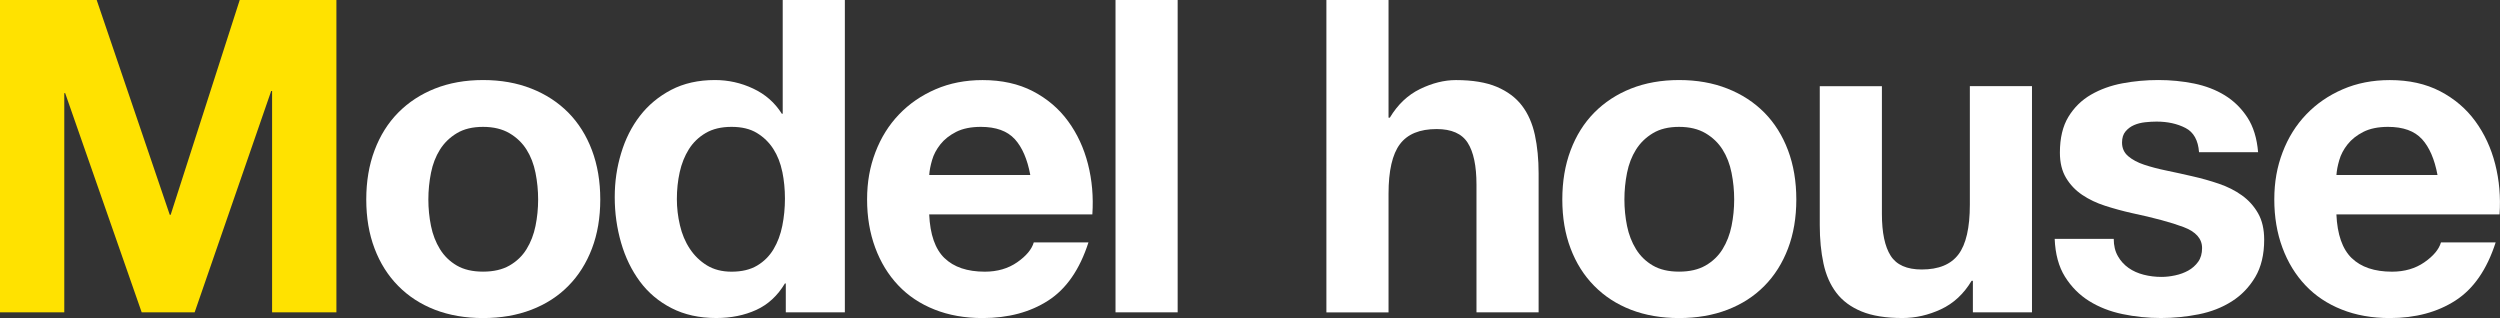
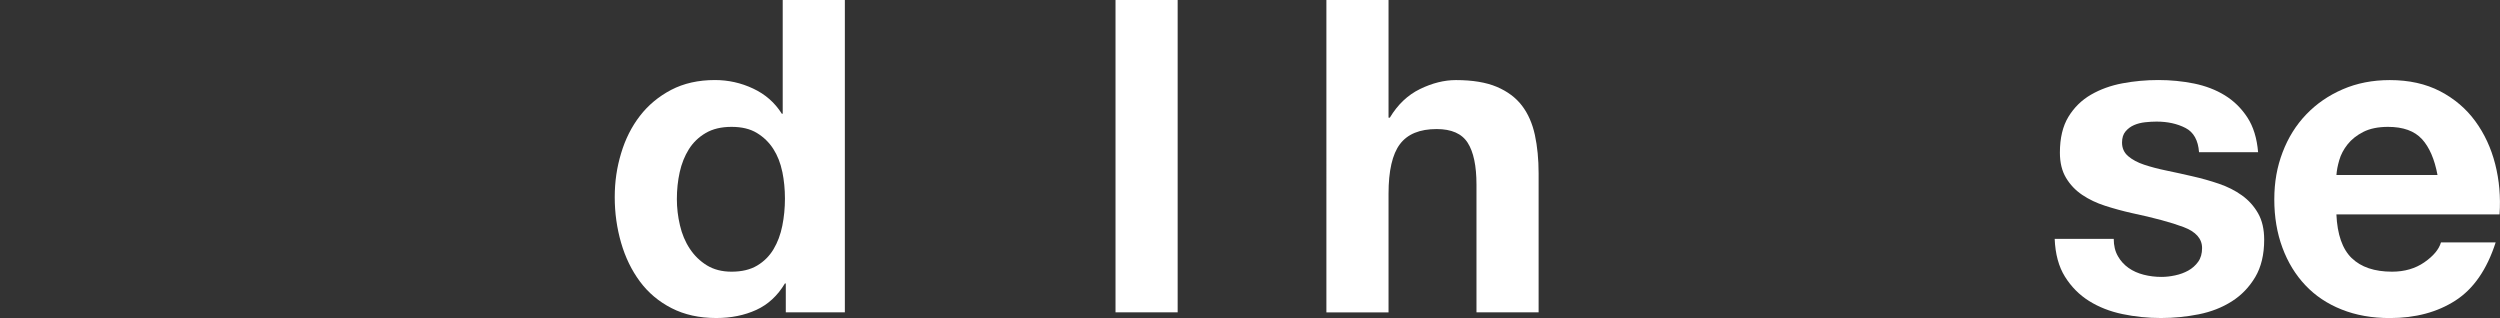
<svg xmlns="http://www.w3.org/2000/svg" id="_レイヤー_2" data-name="レイヤー 2" viewBox="0 0 617.18 78.52">
  <rect x="0" y="0" width="617.18" height="78.52" fill="#333333" stroke="none" />
  <defs>
    <style>
      .cls-1 {
        fill: #fff;
      }

      .cls-1, .cls-2 {
        stroke-width: 0px;
      }

      .cls-2 {
        fill: #ffe200;
      }
    </style>
  </defs>
  <g id="_レイヤー_1-2" data-name="レイヤー 1">
    <g>
-       <path class="cls-2" d="m23.87,0l18.04,53.03h.22L59.18,0h23.87v77.11h-15.88V22.46h-.22l-18.9,54.65h-13.07L16.09,23h-.22v54.11H0V0h23.87Z" />
-       <path class="cls-1" d="m92.47,37.1c1.37-3.64,3.31-6.73,5.83-9.29,2.52-2.55,5.54-4.54,9.07-5.94,3.53-1.4,7.49-2.11,11.88-2.11s8.37.7,11.93,2.11c3.56,1.4,6.6,3.39,9.13,5.94,2.52,2.56,4.46,5.65,5.83,9.29,1.37,3.64,2.05,7.69,2.05,12.15s-.68,8.5-2.05,12.1c-1.37,3.6-3.31,6.68-5.83,9.23-2.52,2.56-5.56,4.52-9.13,5.89-3.56,1.37-7.54,2.05-11.93,2.05s-8.35-.69-11.88-2.05c-3.53-1.37-6.55-3.33-9.07-5.89-2.52-2.55-4.47-5.63-5.83-9.23-1.37-3.6-2.05-7.63-2.05-12.1s.68-8.51,2.05-12.15Zm13.93,18.68c.43,2.12,1.17,4.03,2.21,5.72,1.04,1.69,2.43,3.04,4.16,4.05,1.73,1.01,3.89,1.51,6.48,1.51s4.77-.5,6.53-1.51c1.76-1.01,3.17-2.36,4.21-4.05,1.04-1.69,1.78-3.6,2.21-5.72.43-2.12.65-4.3.65-6.53s-.22-4.43-.65-6.59c-.43-2.16-1.17-4.07-2.21-5.72-1.04-1.66-2.45-3.01-4.21-4.05-1.77-1.04-3.94-1.57-6.53-1.57s-4.75.52-6.48,1.57c-1.73,1.04-3.12,2.39-4.16,4.05-1.04,1.66-1.78,3.56-2.21,5.72-.43,2.16-.65,4.36-.65,6.59s.22,4.41.65,6.53Z" />
      <path class="cls-1" d="m193.77,69.98c-1.8,3.02-4.16,5.2-7.07,6.53s-6.21,2-9.88,2c-4.18,0-7.85-.81-11.02-2.43-3.17-1.62-5.78-3.82-7.83-6.59-2.05-2.77-3.6-5.96-4.64-9.56-1.04-3.6-1.57-7.34-1.57-11.23s.52-7.36,1.57-10.85c1.04-3.49,2.59-6.57,4.64-9.23,2.05-2.66,4.63-4.81,7.72-6.43,3.1-1.62,6.7-2.43,10.8-2.43,3.31,0,6.46.7,9.45,2.11,2.99,1.4,5.35,3.47,7.07,6.21h.22V0h15.34v77.11h-14.58v-7.13h-.22Zm-.65-27.59c-.43-2.12-1.17-4-2.21-5.62-1.04-1.62-2.39-2.93-4.05-3.94-1.66-1.01-3.74-1.51-6.26-1.51s-4.64.5-6.37,1.51c-1.73,1.01-3.11,2.34-4.16,4-1.04,1.66-1.8,3.55-2.27,5.67-.47,2.12-.7,4.34-.7,6.64,0,2.16.25,4.32.76,6.48.5,2.16,1.31,4.09,2.43,5.78,1.12,1.69,2.52,3.06,4.21,4.1,1.69,1.04,3.73,1.57,6.1,1.57,2.52,0,4.63-.5,6.32-1.51,1.69-1.01,3.04-2.36,4.05-4.05,1.01-1.69,1.73-3.62,2.16-5.78.43-2.16.65-4.39.65-6.7s-.22-4.52-.65-6.64Z" />
-       <path class="cls-1" d="m233.18,63.72c2.3,2.23,5.62,3.35,9.94,3.35,3.09,0,5.76-.77,7.99-2.32,2.23-1.55,3.6-3.19,4.1-4.91h13.5c-2.16,6.7-5.47,11.49-9.94,14.36-4.46,2.88-9.87,4.32-16.2,4.32-4.39,0-8.35-.7-11.88-2.11-3.53-1.4-6.52-3.4-8.96-5.99-2.45-2.59-4.34-5.69-5.67-9.29-1.33-3.6-2-7.56-2-11.88s.68-8.06,2.05-11.66c1.37-3.6,3.31-6.71,5.83-9.34,2.52-2.63,5.52-4.7,9.02-6.21,3.49-1.51,7.36-2.27,11.61-2.27,4.75,0,8.89.92,12.42,2.75,3.53,1.84,6.43,4.3,8.69,7.4,2.27,3.1,3.9,6.63,4.91,10.58,1.01,3.96,1.37,8.1,1.08,12.42h-40.28c.22,4.97,1.47,8.57,3.78,10.8Zm17.33-29.38c-1.84-2.01-4.63-3.02-8.37-3.02-2.45,0-4.48.42-6.1,1.24-1.62.83-2.92,1.85-3.89,3.08-.97,1.23-1.66,2.52-2.05,3.89-.4,1.37-.63,2.59-.7,3.67h24.95c-.72-3.89-2-6.84-3.83-8.86Z" />
      <path class="cls-1" d="m290.73,0v77.11h-15.34V0h15.34Z" />
      <path class="cls-1" d="m342.79,0v29.05h.32c1.94-3.24,4.43-5.6,7.45-7.07,3.02-1.47,5.98-2.21,8.86-2.21,4.1,0,7.47.56,10.1,1.67,2.63,1.12,4.7,2.66,6.21,4.64,1.51,1.98,2.57,4.39,3.19,7.24.61,2.84.92,5.99.92,9.45v34.34h-15.34v-31.54c0-4.61-.72-8.05-2.16-10.31-1.44-2.27-4-3.4-7.67-3.4-4.18,0-7.2,1.24-9.07,3.73-1.87,2.48-2.81,6.57-2.81,12.26v29.27h-15.34V0h15.34Z" />
-       <path class="cls-1" d="m387.74,37.1c1.37-3.64,3.31-6.73,5.83-9.29,2.52-2.55,5.54-4.54,9.07-5.94,3.53-1.4,7.49-2.11,11.88-2.11s8.37.7,11.93,2.11c3.56,1.4,6.6,3.39,9.13,5.94,2.52,2.56,4.46,5.65,5.83,9.29,1.37,3.64,2.05,7.69,2.05,12.15s-.68,8.5-2.05,12.1c-1.37,3.6-3.31,6.68-5.83,9.23-2.52,2.56-5.56,4.52-9.13,5.89-3.56,1.37-7.54,2.05-11.93,2.05s-8.35-.69-11.88-2.05c-3.53-1.37-6.55-3.33-9.07-5.89-2.52-2.55-4.47-5.63-5.83-9.23-1.37-3.6-2.05-7.63-2.05-12.1s.68-8.51,2.05-12.15Zm13.93,18.68c.43,2.12,1.17,4.03,2.21,5.72,1.04,1.69,2.43,3.04,4.16,4.05,1.73,1.01,3.89,1.51,6.48,1.51s4.77-.5,6.53-1.51c1.76-1.01,3.17-2.36,4.21-4.05,1.04-1.69,1.78-3.6,2.21-5.72.43-2.12.65-4.3.65-6.53s-.22-4.43-.65-6.59c-.43-2.16-1.17-4.07-2.21-5.72-1.04-1.66-2.45-3.01-4.21-4.05-1.77-1.04-3.94-1.57-6.53-1.57s-4.75.52-6.48,1.57c-1.73,1.04-3.12,2.39-4.16,4.05-1.04,1.66-1.78,3.56-2.21,5.72-.43,2.16-.65,4.36-.65,6.59s.22,4.41.65,6.53Z" />
-       <path class="cls-1" d="m487.05,77.11v-7.78h-.32c-1.94,3.24-4.47,5.58-7.56,7.02-3.1,1.44-6.26,2.16-9.5,2.16-4.1,0-7.47-.54-10.1-1.62-2.63-1.08-4.7-2.61-6.21-4.59-1.51-1.98-2.58-4.39-3.19-7.24-.61-2.84-.92-5.99-.92-9.45V21.28h15.34v31.54c0,4.61.72,8.05,2.16,10.31,1.44,2.27,4,3.4,7.67,3.4,4.17,0,7.2-1.24,9.07-3.73,1.87-2.48,2.81-6.57,2.81-12.26v-29.27h15.34v55.84h-14.58Z" />
      <path class="cls-1" d="m522.84,63.23c.68,1.19,1.57,2.16,2.65,2.92,1.08.76,2.32,1.31,3.73,1.67,1.4.36,2.86.54,4.37.54,1.08,0,2.21-.12,3.4-.38,1.19-.25,2.27-.65,3.24-1.19.97-.54,1.78-1.26,2.43-2.16.65-.9.97-2.03.97-3.4,0-2.3-1.53-4.03-4.59-5.18-3.06-1.15-7.33-2.3-12.8-3.46-2.23-.5-4.41-1.1-6.53-1.78-2.12-.68-4.01-1.58-5.67-2.7-1.66-1.12-2.99-2.52-4-4.21-1.01-1.69-1.51-3.76-1.51-6.21,0-3.6.7-6.55,2.11-8.86,1.4-2.3,3.26-4.12,5.56-5.45,2.3-1.33,4.9-2.27,7.78-2.81,2.88-.54,5.83-.81,8.86-.81s5.96.29,8.8.86c2.84.58,5.38,1.55,7.61,2.92,2.23,1.37,4.08,3.19,5.56,5.45,1.48,2.27,2.36,5.13,2.65,8.59h-14.58c-.22-2.95-1.33-4.95-3.35-5.99-2.02-1.04-4.39-1.57-7.13-1.57-.86,0-1.8.05-2.81.16-1.01.11-1.93.34-2.75.7-.83.36-1.53.88-2.11,1.57-.58.69-.86,1.6-.86,2.75,0,1.37.5,2.48,1.51,3.35,1.01.86,2.32,1.57,3.94,2.11,1.62.54,3.47,1.03,5.56,1.46,2.09.43,4.21.9,6.37,1.4,2.23.5,4.41,1.12,6.53,1.84,2.12.72,4.01,1.67,5.67,2.86,1.66,1.19,2.99,2.66,4,4.43,1.01,1.77,1.51,3.94,1.51,6.53,0,3.67-.74,6.75-2.21,9.23-1.48,2.48-3.4,4.48-5.78,5.99-2.38,1.51-5.09,2.58-8.15,3.19-3.06.61-6.17.92-9.34.92s-6.41-.32-9.5-.97c-3.1-.65-5.85-1.73-8.26-3.24-2.41-1.51-4.39-3.51-5.94-5.99-1.55-2.48-2.39-5.6-2.54-9.34h14.58c0,1.66.34,3.08,1.03,4.27Z" />
      <path class="cls-1" d="m580.58,63.72c2.3,2.23,5.62,3.35,9.94,3.35,3.09,0,5.76-.77,7.99-2.32,2.23-1.55,3.6-3.19,4.1-4.91h13.5c-2.16,6.7-5.47,11.49-9.94,14.36-4.47,2.88-9.87,4.32-16.2,4.32-4.39,0-8.35-.7-11.88-2.11-3.53-1.4-6.52-3.4-8.96-5.99-2.45-2.59-4.34-5.69-5.67-9.29-1.33-3.6-2-7.56-2-11.88s.68-8.06,2.05-11.66c1.37-3.6,3.31-6.71,5.83-9.34,2.52-2.63,5.52-4.7,9.02-6.21,3.49-1.51,7.36-2.27,11.61-2.27,4.75,0,8.89.92,12.42,2.75,3.53,1.84,6.43,4.3,8.69,7.4,2.27,3.1,3.9,6.63,4.91,10.58,1.01,3.96,1.37,8.1,1.08,12.42h-40.28c.22,4.97,1.48,8.57,3.78,10.8Zm17.33-29.38c-1.84-2.01-4.63-3.02-8.37-3.02-2.45,0-4.48.42-6.1,1.24-1.62.83-2.92,1.85-3.89,3.08-.97,1.23-1.66,2.52-2.05,3.89-.4,1.37-.63,2.59-.7,3.67h24.95c-.72-3.89-2-6.84-3.83-8.86Z" />
    </g>
  </g>
</svg>